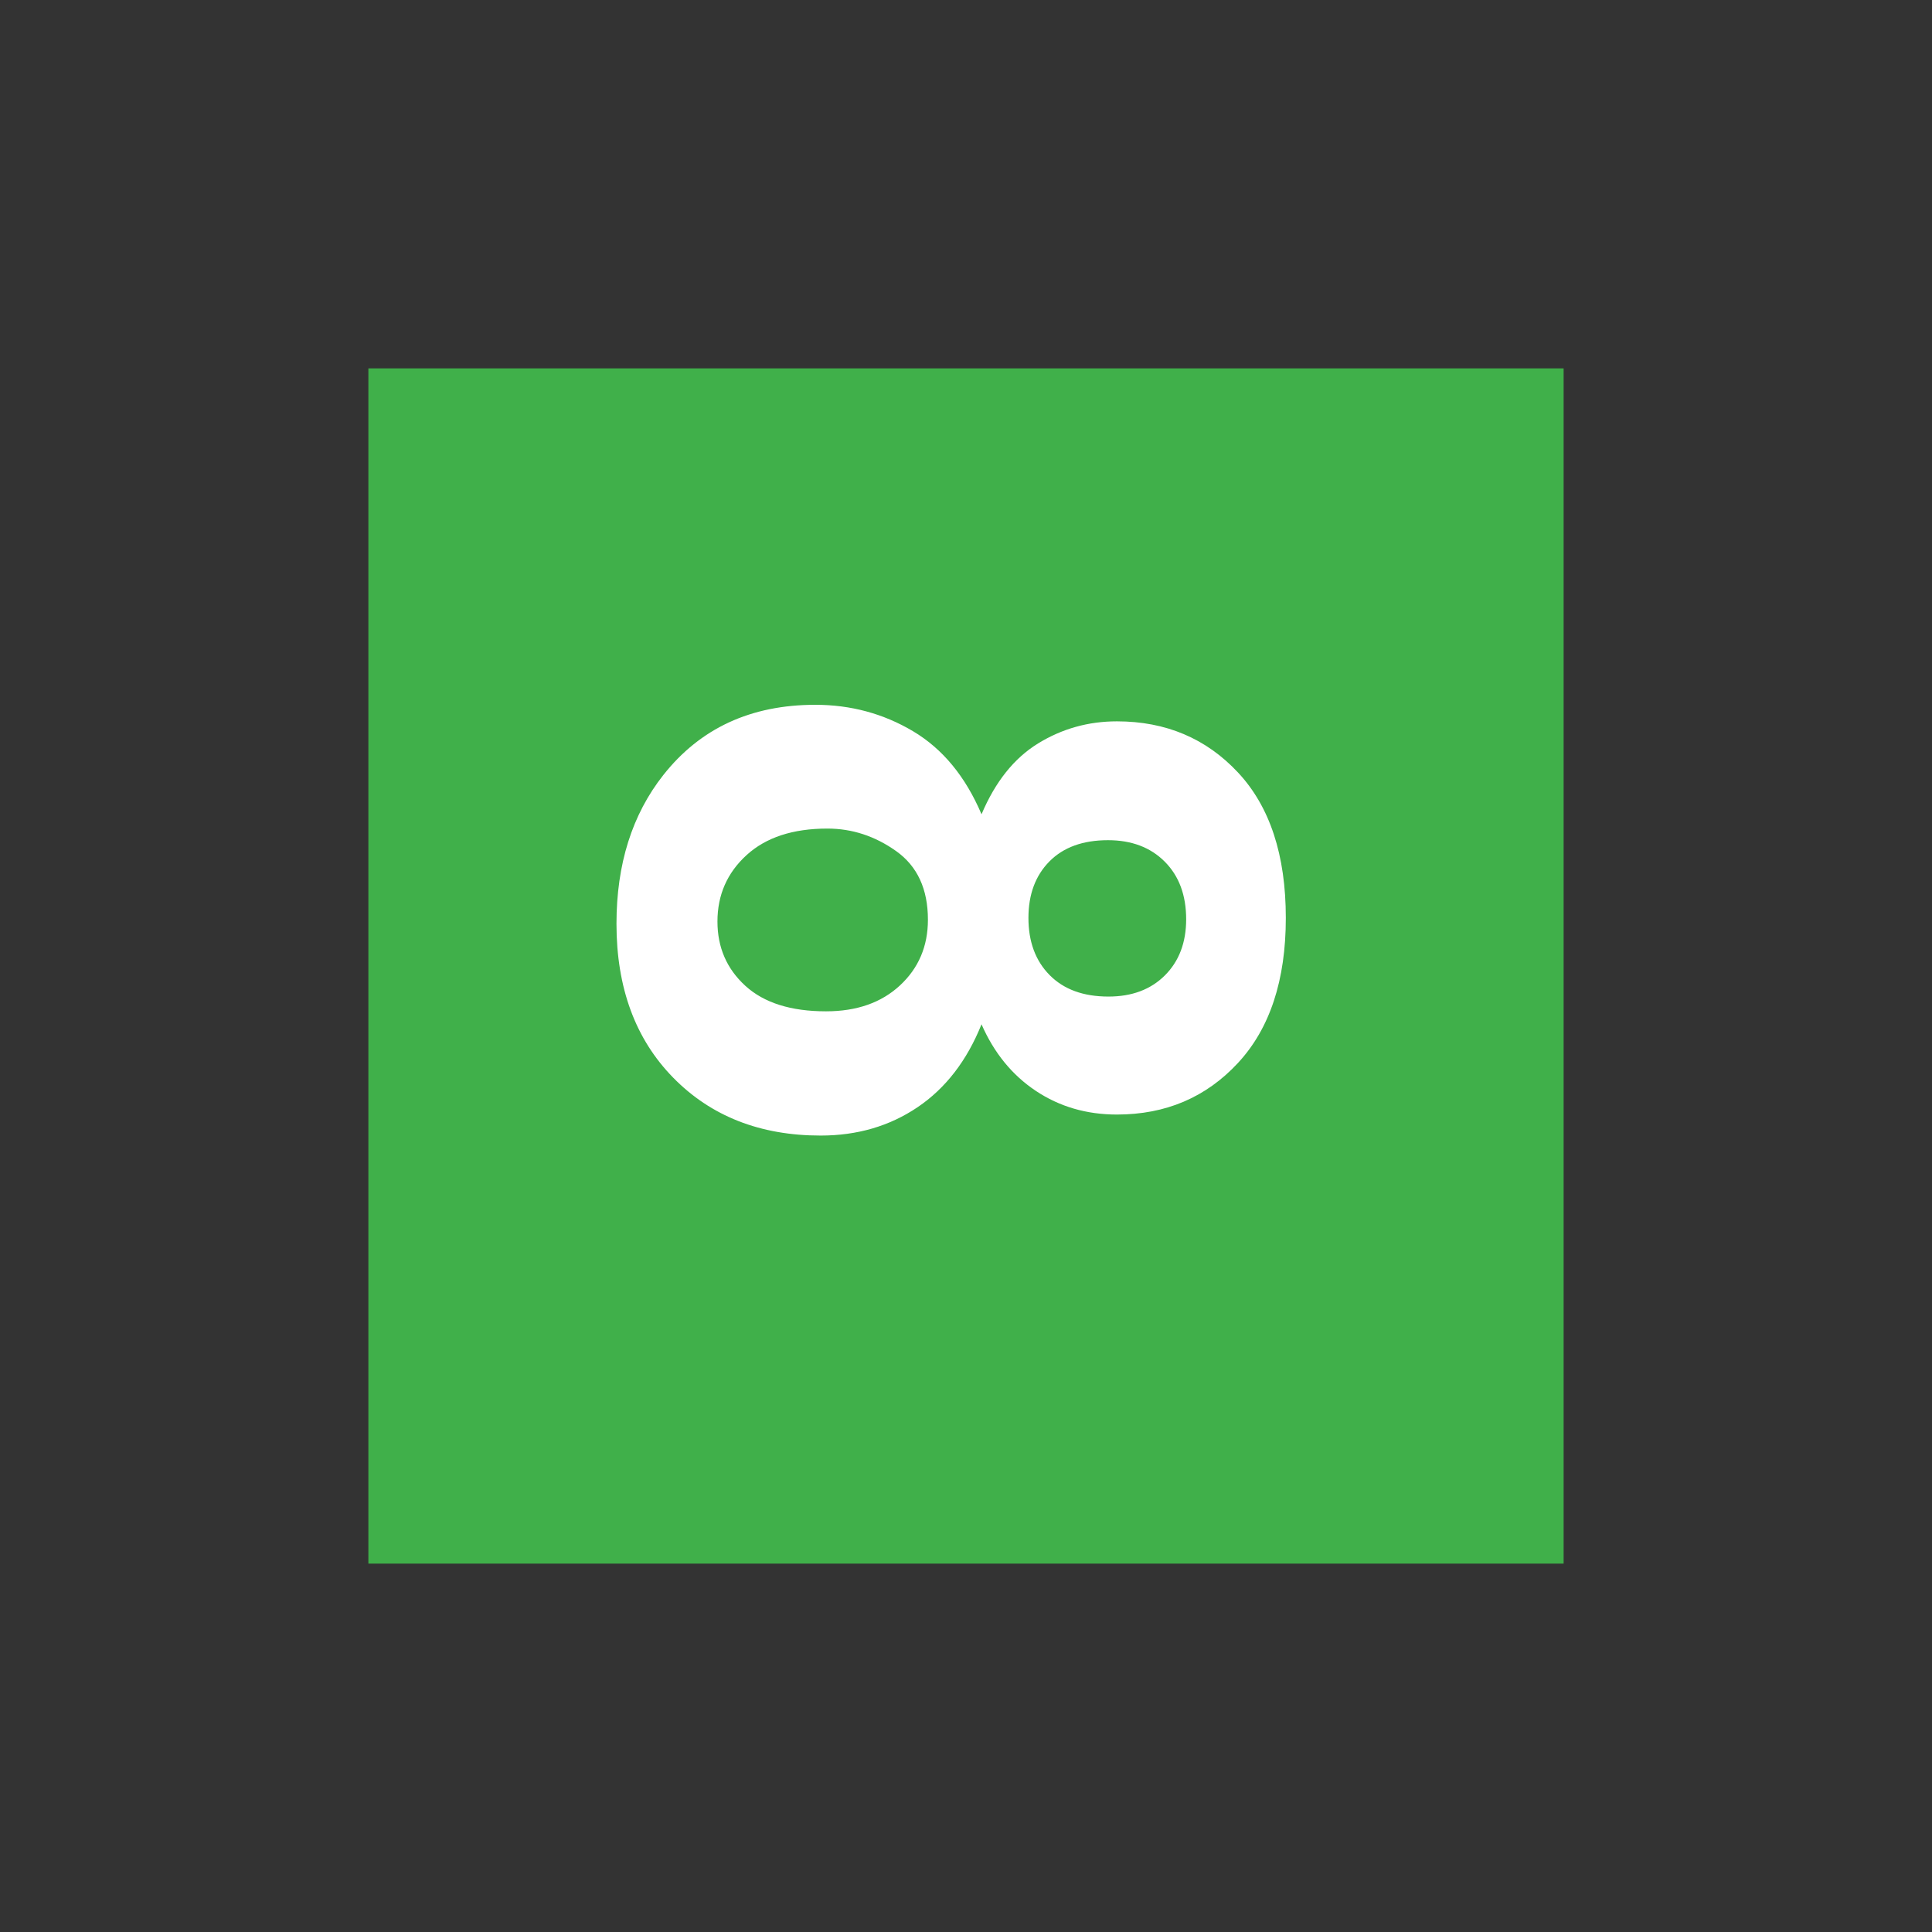
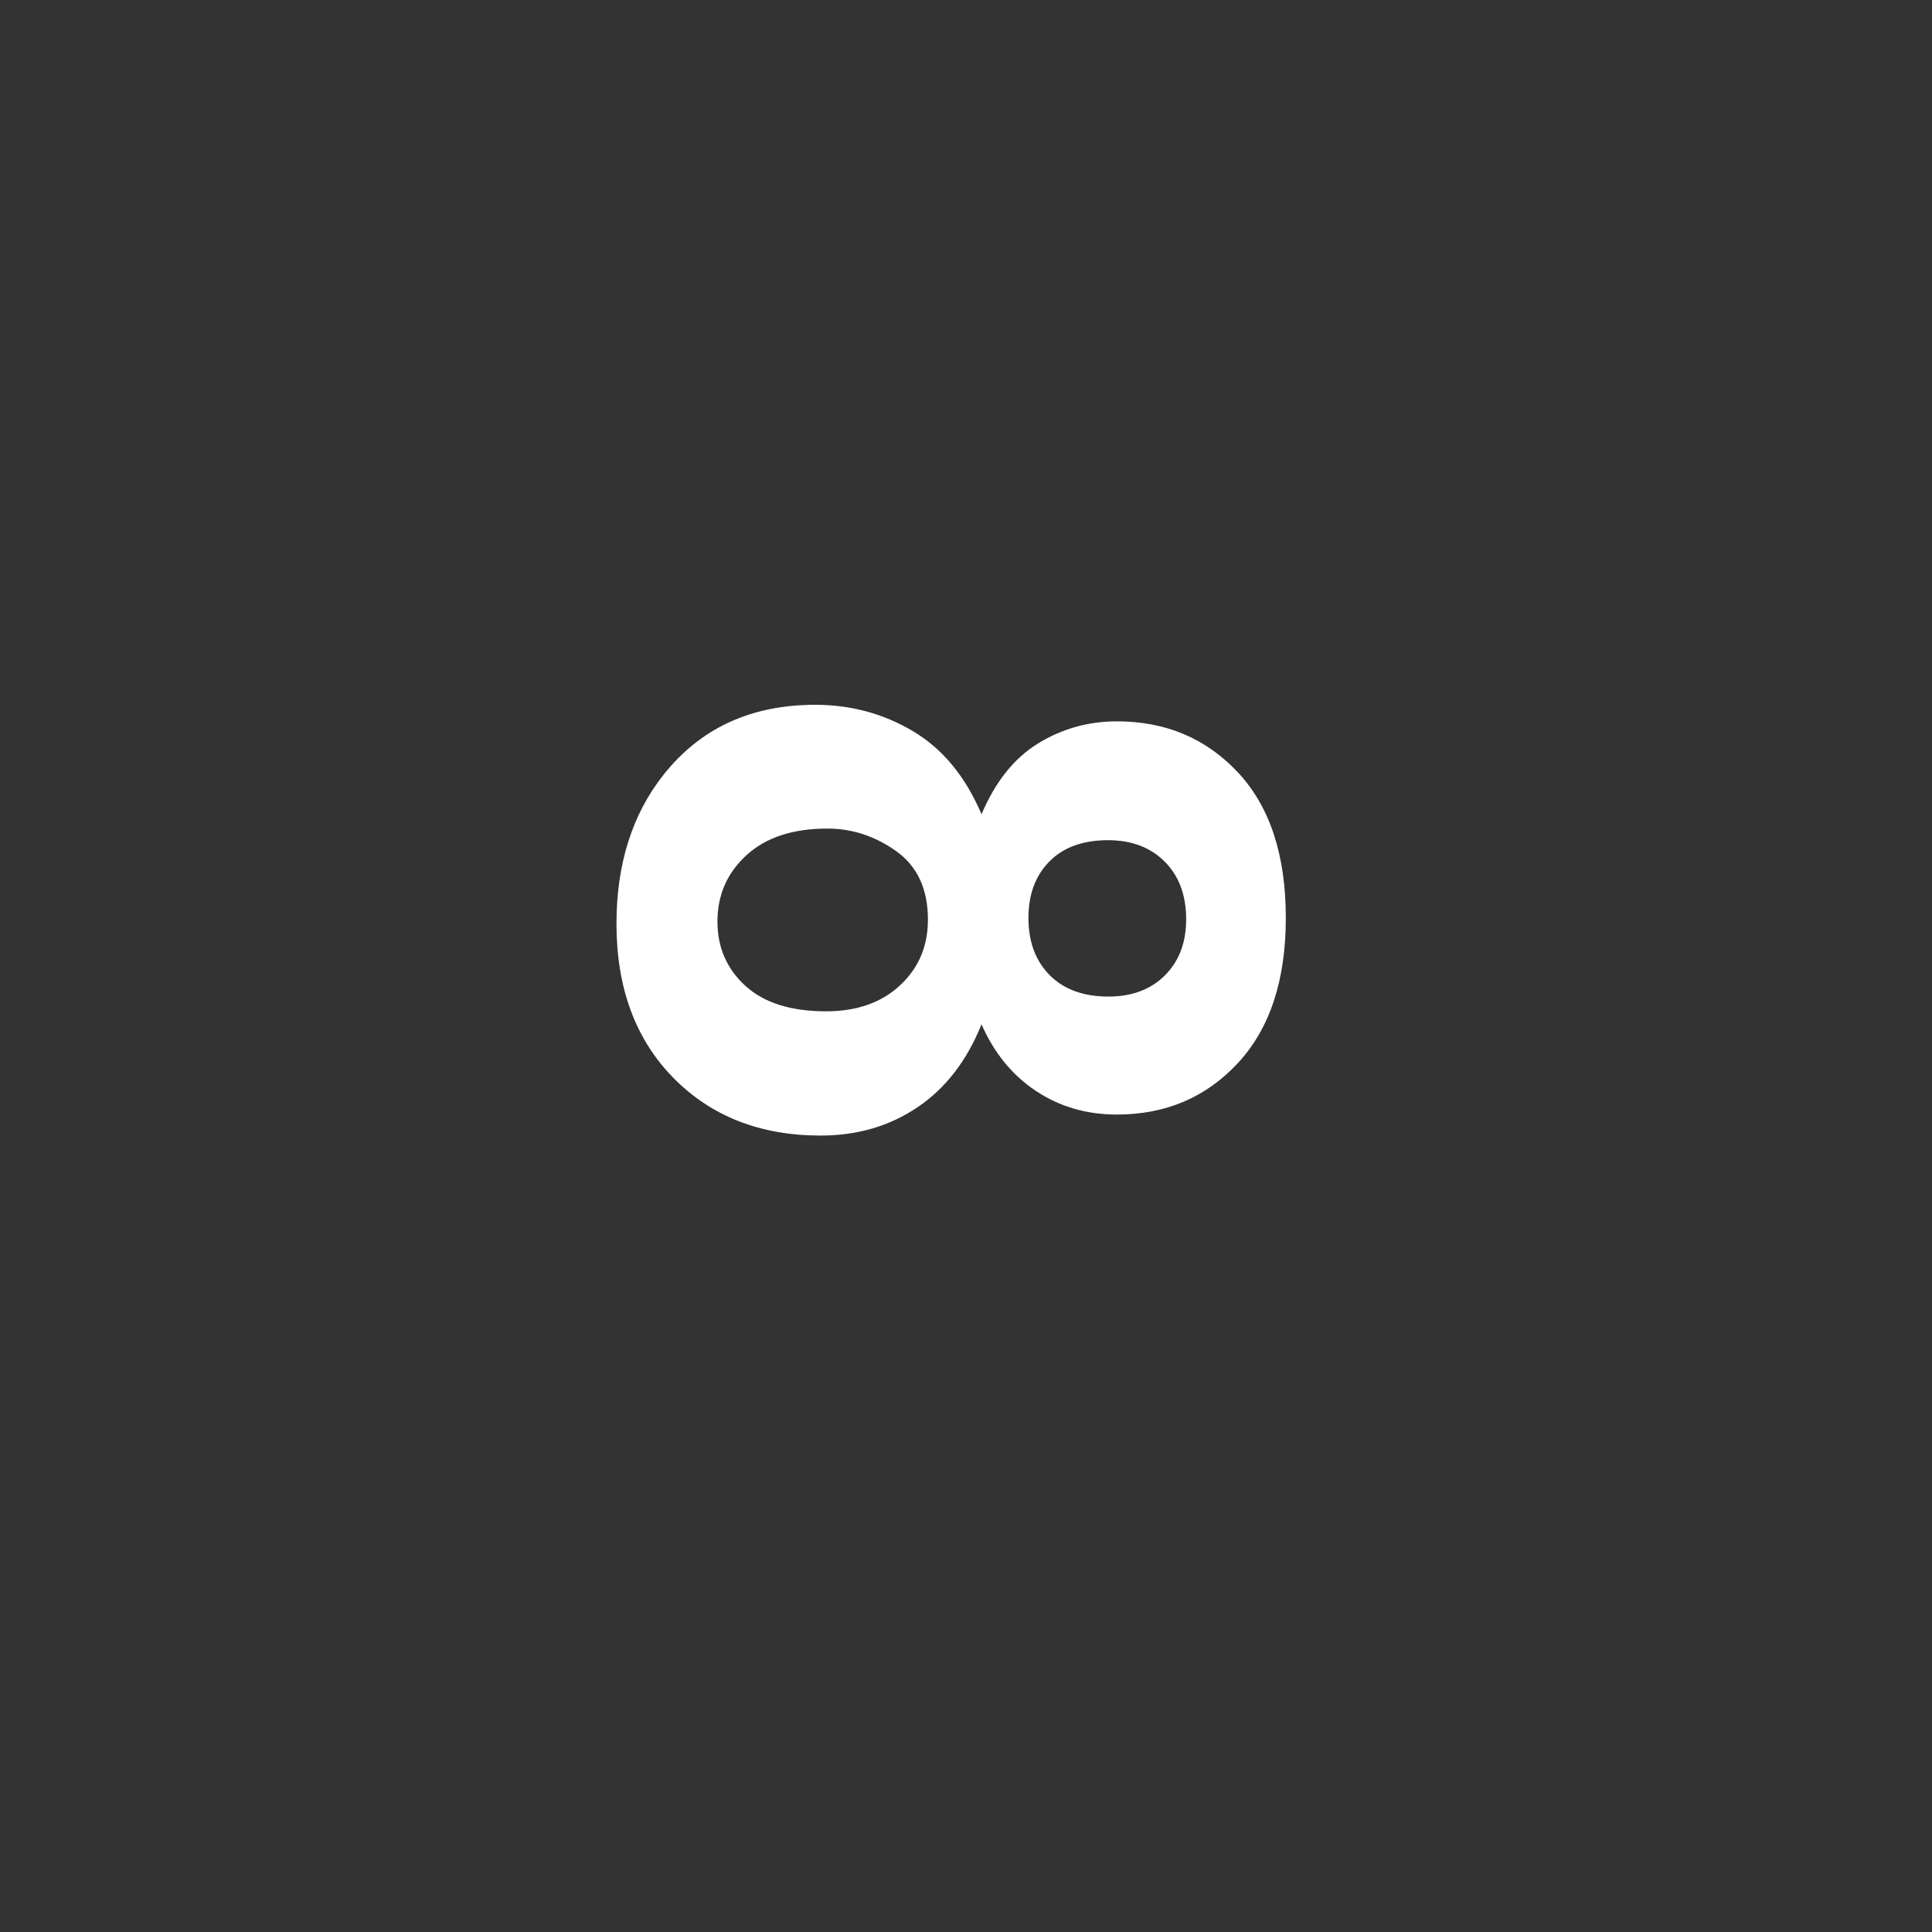
<svg xmlns="http://www.w3.org/2000/svg" version="1.1" id="图层_1" x="0px" y="0px" width="512px" height="512px" viewBox="0 0 512 512" enable-background="new 0 0 512 512" xml:space="preserve">
  <rect x="0" y="0" width="512" height="512" fill="#333333" stroke="none" />
-   <path fill="#40B04A" d="M97.625,97.625h316.75v316.75H97.625V97.625z" />
  <path fill="#FFFFFF" d="M260.116,215.792c3.632-8.602,8.625-14.858,14.978-18.769c6.355-3.906,13.321-5.86,20.901-5.86  c12.945,0,23.644,4.519,32.092,13.558c8.446,9.04,12.668,21.885,12.668,38.543c0,16.5-4.225,29.309-12.674,38.426  c-8.446,9.115-19.142,13.676-32.089,13.676c-8.053,0-15.215-2.092-21.492-6.275s-11.072-10.067-14.388-17.642  c-3.869,9.63-9.513,16.95-16.932,21.965c-7.42,5.016-15.986,7.521-25.695,7.521c-16.024,0-29.05-5.111-39.076-15.337  c-10.025-10.226-15.036-23.824-15.036-40.797c0-15.787,4.142-28.932,12.431-39.43c9.79-12.395,23.207-18.592,40.262-18.592  c9.394,0,18.018,2.328,25.873,6.988C249.791,198.428,255.852,205.767,260.116,215.792L260.116,215.792z M219.263,219.581  c-9.158,0-16.3,2.35-21.434,7.047c-5.132,4.697-7.697,10.558-7.697,17.583c0,6.866,2.468,12.553,7.402,17.049  c4.933,4.502,12.058,6.75,21.375,6.75c8.129,0,14.663-2.289,19.596-6.867c4.934-4.578,7.403-10.381,7.403-17.406  c0-8.129-2.802-14.19-8.408-18.178C231.894,221.572,225.815,219.581,219.263,219.581z M293.625,222.659  c-6.629,0-11.803,1.873-15.514,5.624c-3.709,3.75-5.565,8.744-5.565,14.978c0,6.316,1.876,11.368,5.625,15.156  c3.751,3.787,8.939,5.684,15.573,5.684c6.237,0,11.229-1.875,14.978-5.624c3.748-3.752,5.624-8.704,5.624-14.86  c0-6.393-1.896-11.485-5.684-15.277C304.874,224.547,299.864,222.659,293.625,222.659z" />
</svg>